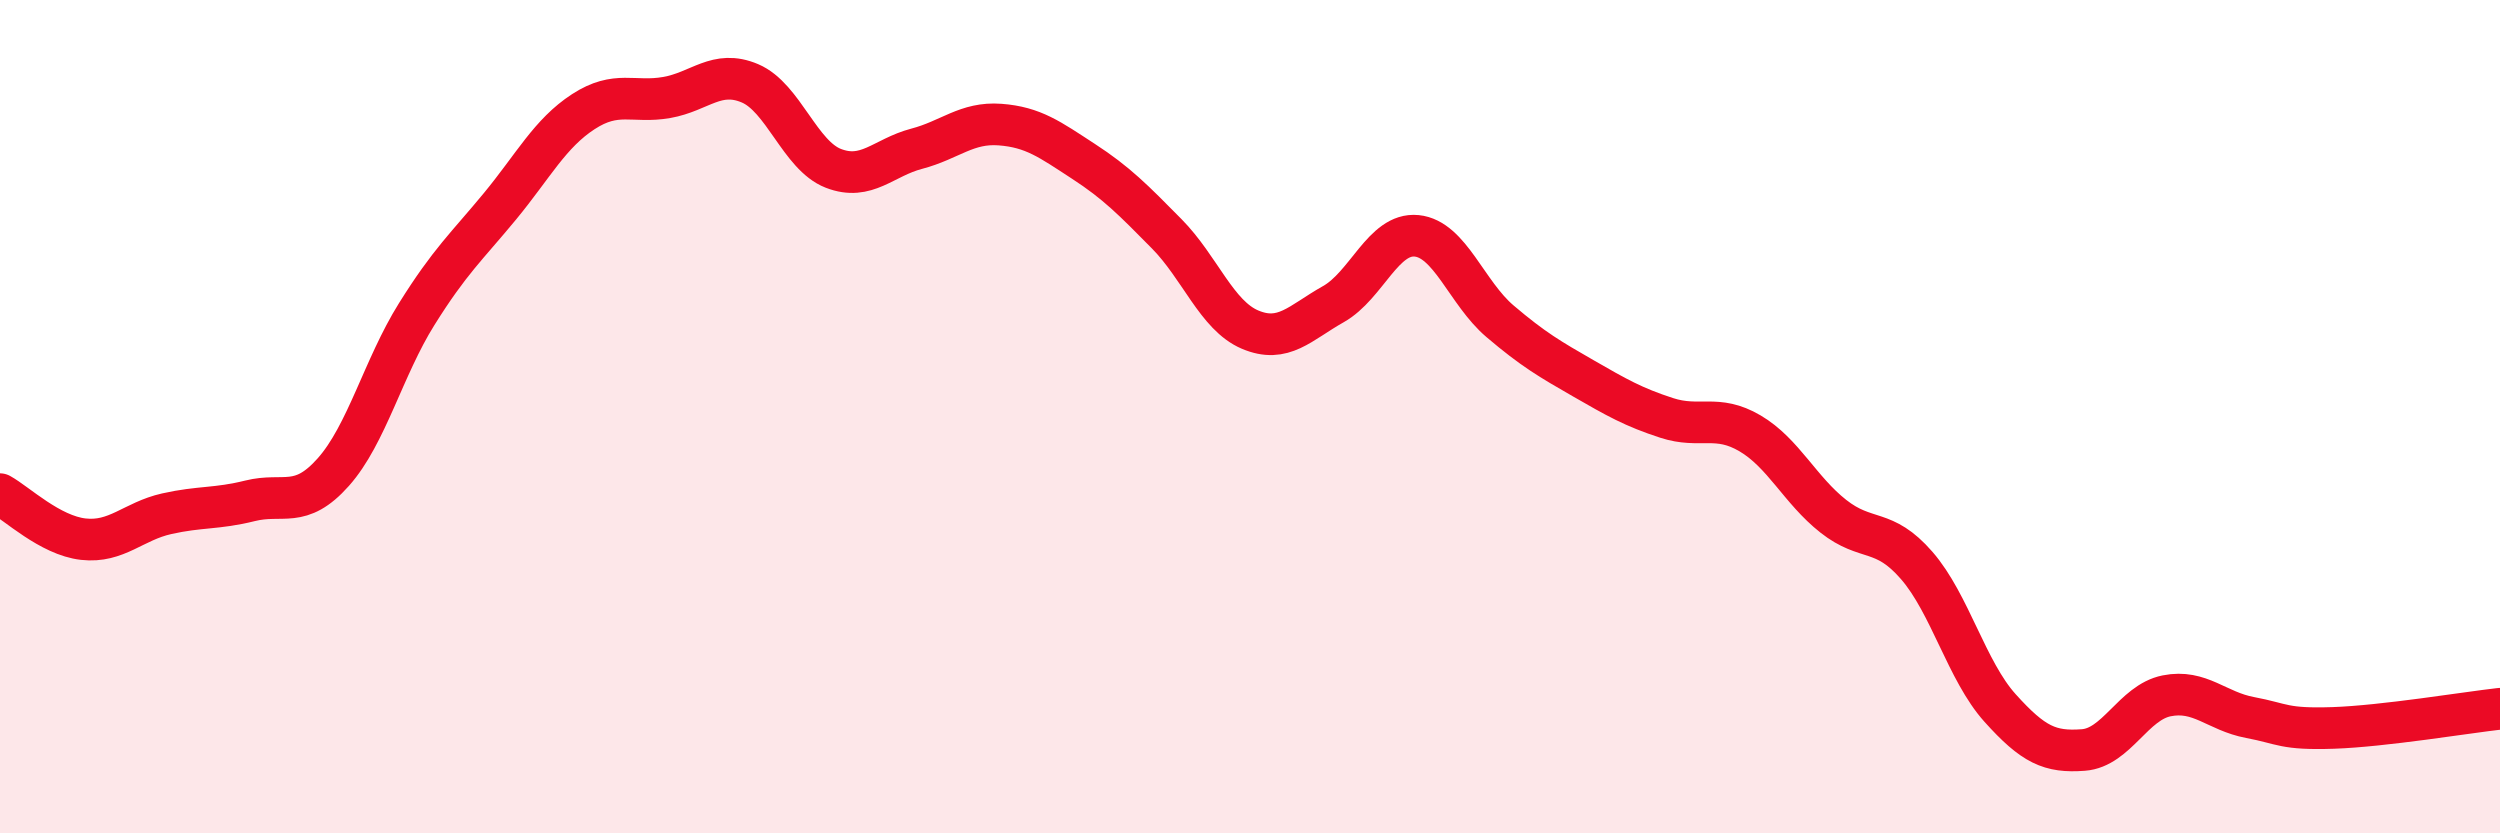
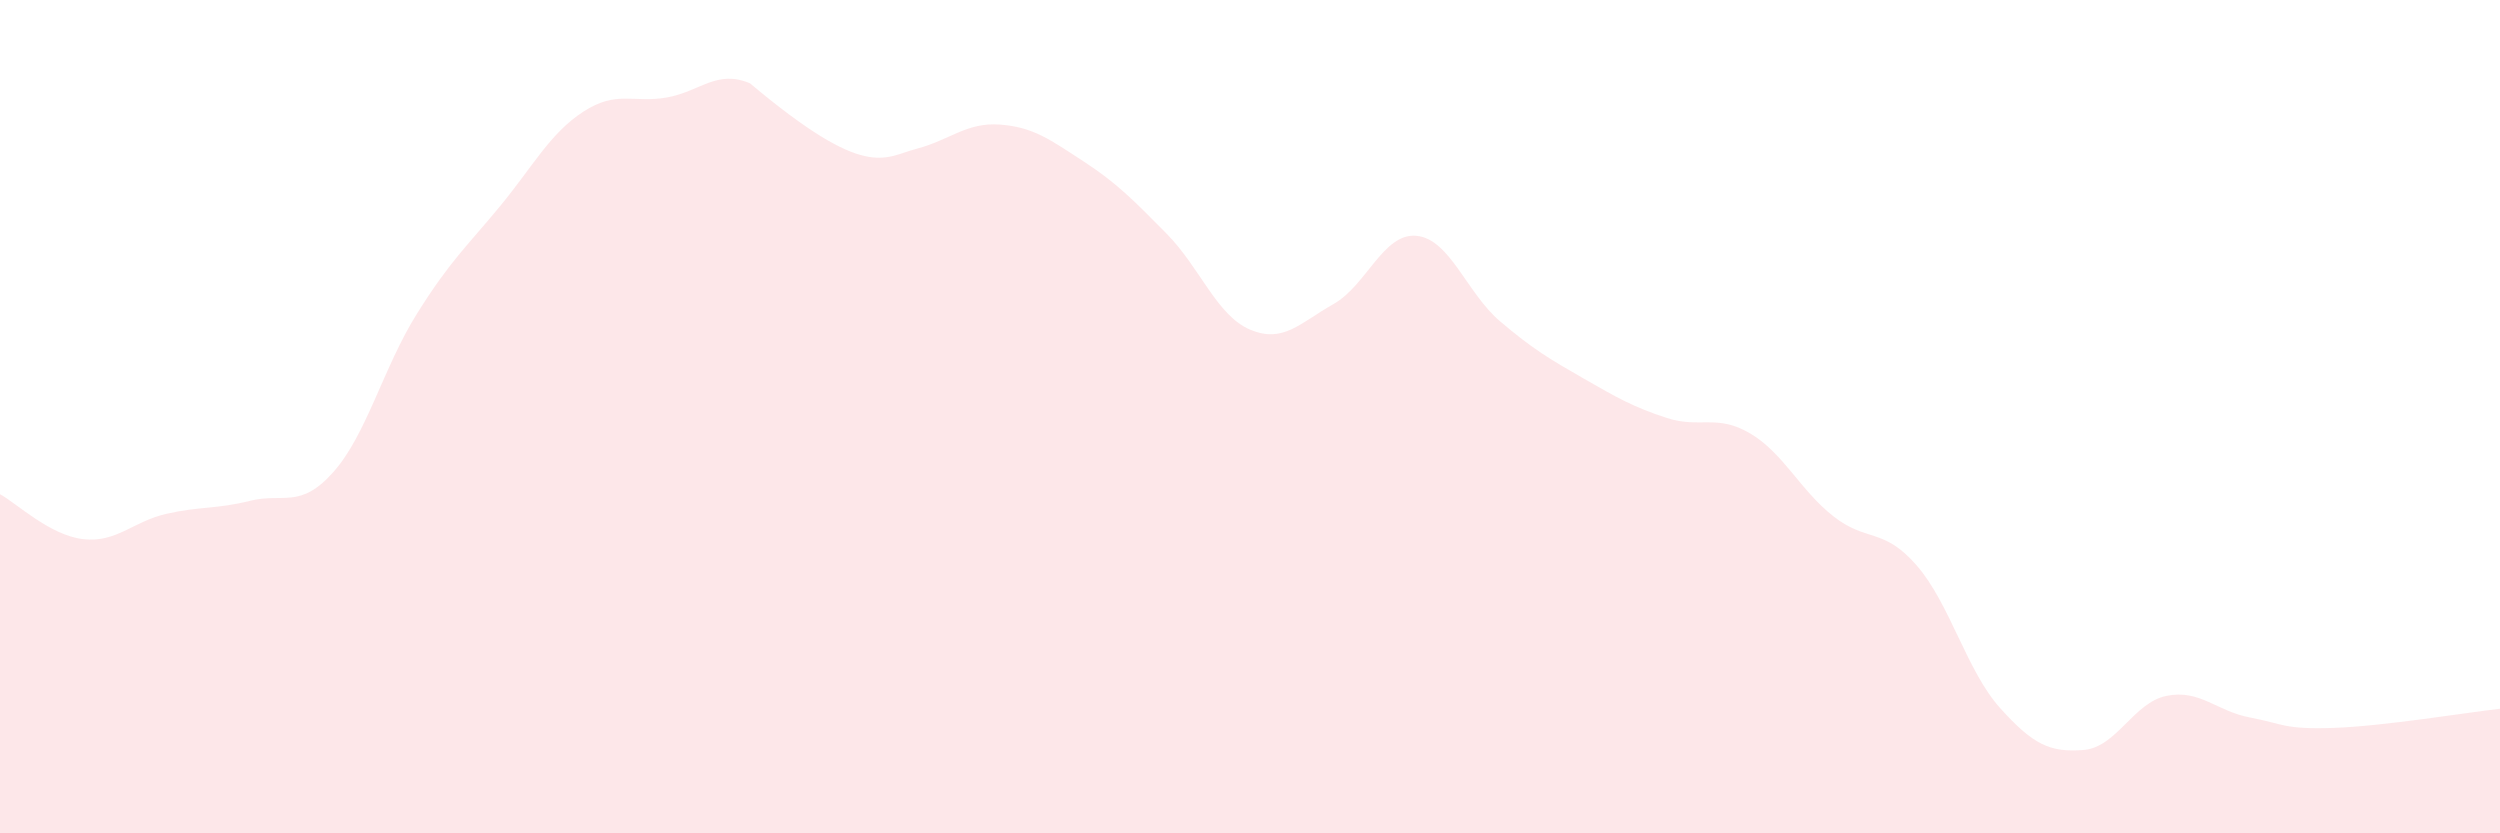
<svg xmlns="http://www.w3.org/2000/svg" width="60" height="20" viewBox="0 0 60 20">
-   <path d="M 0,11.86 C 0.4,12.08 1.2,12.85 2,12.94 C 2.8,13.03 3.2,12.51 4,12.33 C 4.8,12.15 5.2,12.22 6,12.02 C 6.8,11.82 7.2,12.23 8,11.33 C 8.8,10.43 9.2,8.82 10,7.54 C 10.8,6.26 11.2,5.92 12,4.95 C 12.8,3.98 13.2,3.2 14,2.68 C 14.8,2.16 15.2,2.48 16,2.34 C 16.8,2.2 17.2,1.66 18,2 C 18.8,2.34 19.2,3.73 20,4.04 C 20.8,4.35 21.2,3.78 22,3.57 C 22.8,3.36 23.2,2.93 24,2.99 C 24.8,3.05 25.2,3.35 26,3.87 C 26.8,4.39 27.2,4.8 28,5.61 C 28.8,6.42 29.2,7.57 30,7.91 C 30.8,8.25 31.2,7.75 32,7.3 C 32.8,6.85 33.2,5.58 34,5.66 C 34.8,5.74 35.2,7.03 36,7.71 C 36.8,8.39 37.2,8.62 38,9.08 C 38.8,9.54 39.2,9.77 40,10.03 C 40.8,10.29 41.2,9.93 42,10.4 C 42.8,10.87 43.2,11.76 44,12.39 C 44.8,13.02 45.2,12.65 46,13.57 C 46.8,14.49 47.2,16.1 48,16.99 C 48.8,17.88 49.2,18.06 50,18 C 50.8,17.94 51.2,16.86 52,16.7 C 52.8,16.54 53.2,17.07 54,17.22 C 54.8,17.37 54.8,17.51 56,17.47 C 57.2,17.43 59.2,17.1 60,17.01L60 20L0 20Z" fill="#EB0A25" opacity="0.1" stroke-linecap="round" stroke-linejoin="round" />
-   <path d="M 0,11.86 C 0.4,12.08 1.2,12.85 2,12.94 C 2.8,13.03 3.2,12.51 4,12.33 C 4.8,12.15 5.2,12.22 6,12.02 C 6.8,11.82 7.2,12.23 8,11.33 C 8.8,10.43 9.2,8.82 10,7.54 C 10.8,6.26 11.2,5.92 12,4.95 C 12.8,3.98 13.2,3.2 14,2.68 C 14.8,2.16 15.2,2.48 16,2.34 C 16.8,2.2 17.2,1.66 18,2 C 18.8,2.34 19.2,3.73 20,4.04 C 20.8,4.35 21.2,3.78 22,3.57 C 22.8,3.36 23.2,2.93 24,2.99 C 24.8,3.05 25.2,3.35 26,3.87 C 26.8,4.39 27.2,4.8 28,5.61 C 28.8,6.42 29.2,7.57 30,7.91 C 30.8,8.25 31.2,7.75 32,7.3 C 32.8,6.85 33.2,5.58 34,5.66 C 34.8,5.74 35.2,7.03 36,7.71 C 36.8,8.39 37.2,8.62 38,9.08 C 38.8,9.54 39.2,9.77 40,10.03 C 40.8,10.29 41.2,9.93 42,10.4 C 42.8,10.87 43.2,11.76 44,12.39 C 44.8,13.02 45.2,12.65 46,13.57 C 46.8,14.49 47.2,16.1 48,16.99 C 48.8,17.88 49.2,18.06 50,18 C 50.8,17.94 51.2,16.86 52,16.7 C 52.8,16.54 53.2,17.07 54,17.22 C 54.8,17.37 54.8,17.51 56,17.47 C 57.2,17.43 59.2,17.1 60,17.01" stroke="#EB0A25" stroke-width="1" fill="none" stroke-linecap="round" stroke-linejoin="round" />
+   <path d="M 0,11.86 C 0.4,12.08 1.2,12.85 2,12.94 C 2.8,13.03 3.2,12.51 4,12.33 C 4.8,12.15 5.2,12.22 6,12.02 C 6.8,11.82 7.2,12.23 8,11.33 C 8.8,10.43 9.2,8.82 10,7.54 C 10.8,6.26 11.2,5.92 12,4.95 C 12.8,3.98 13.2,3.2 14,2.68 C 14.8,2.16 15.2,2.48 16,2.34 C 16.8,2.2 17.2,1.66 18,2 C 20.8,4.35 21.2,3.78 22,3.57 C 22.8,3.36 23.2,2.93 24,2.99 C 24.8,3.05 25.2,3.35 26,3.87 C 26.8,4.39 27.2,4.8 28,5.61 C 28.8,6.42 29.2,7.57 30,7.91 C 30.8,8.25 31.2,7.75 32,7.3 C 32.8,6.85 33.2,5.58 34,5.66 C 34.8,5.74 35.2,7.03 36,7.71 C 36.8,8.39 37.2,8.62 38,9.08 C 38.8,9.54 39.2,9.77 40,10.03 C 40.8,10.29 41.2,9.93 42,10.4 C 42.8,10.87 43.2,11.76 44,12.39 C 44.8,13.02 45.2,12.65 46,13.57 C 46.8,14.49 47.2,16.1 48,16.99 C 48.8,17.88 49.2,18.06 50,18 C 50.8,17.94 51.2,16.86 52,16.7 C 52.8,16.54 53.2,17.07 54,17.22 C 54.8,17.37 54.8,17.51 56,17.47 C 57.2,17.43 59.2,17.1 60,17.01L60 20L0 20Z" fill="#EB0A25" opacity="0.1" stroke-linecap="round" stroke-linejoin="round" />
</svg>